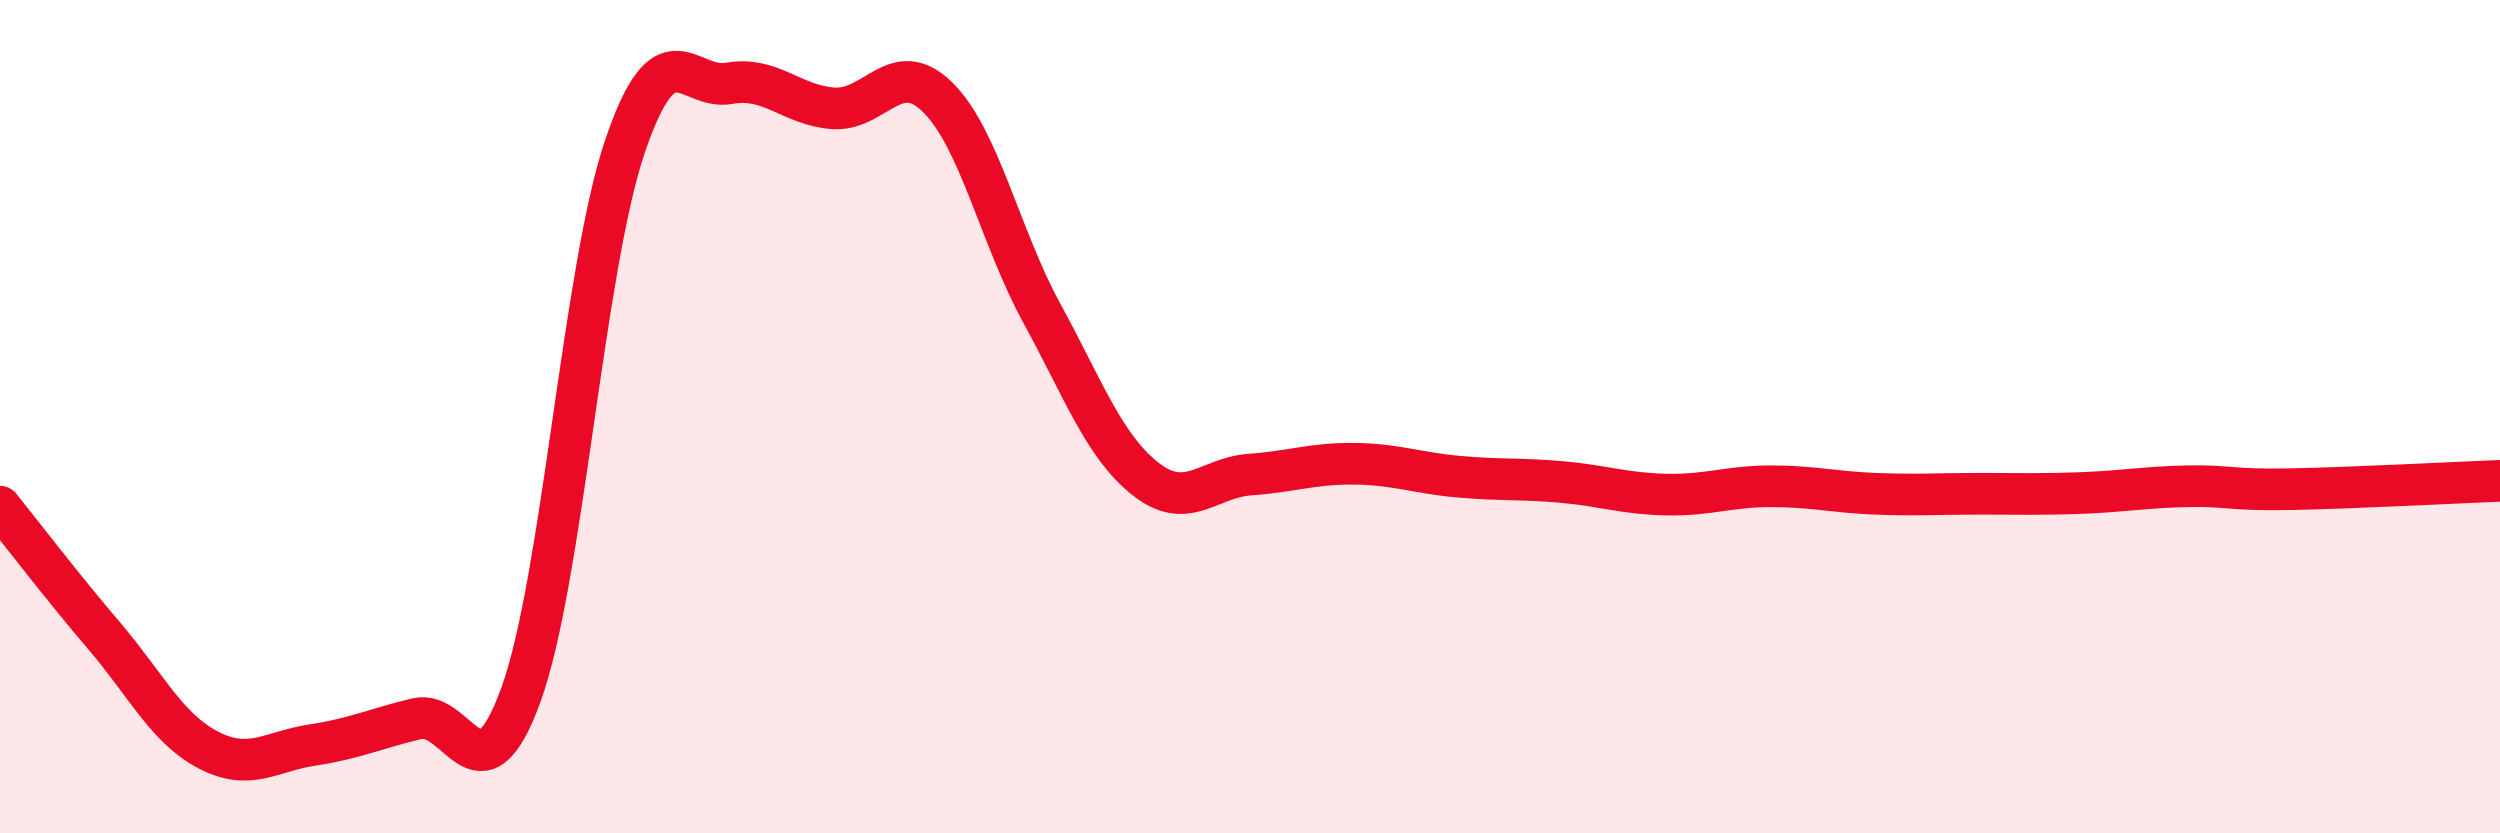
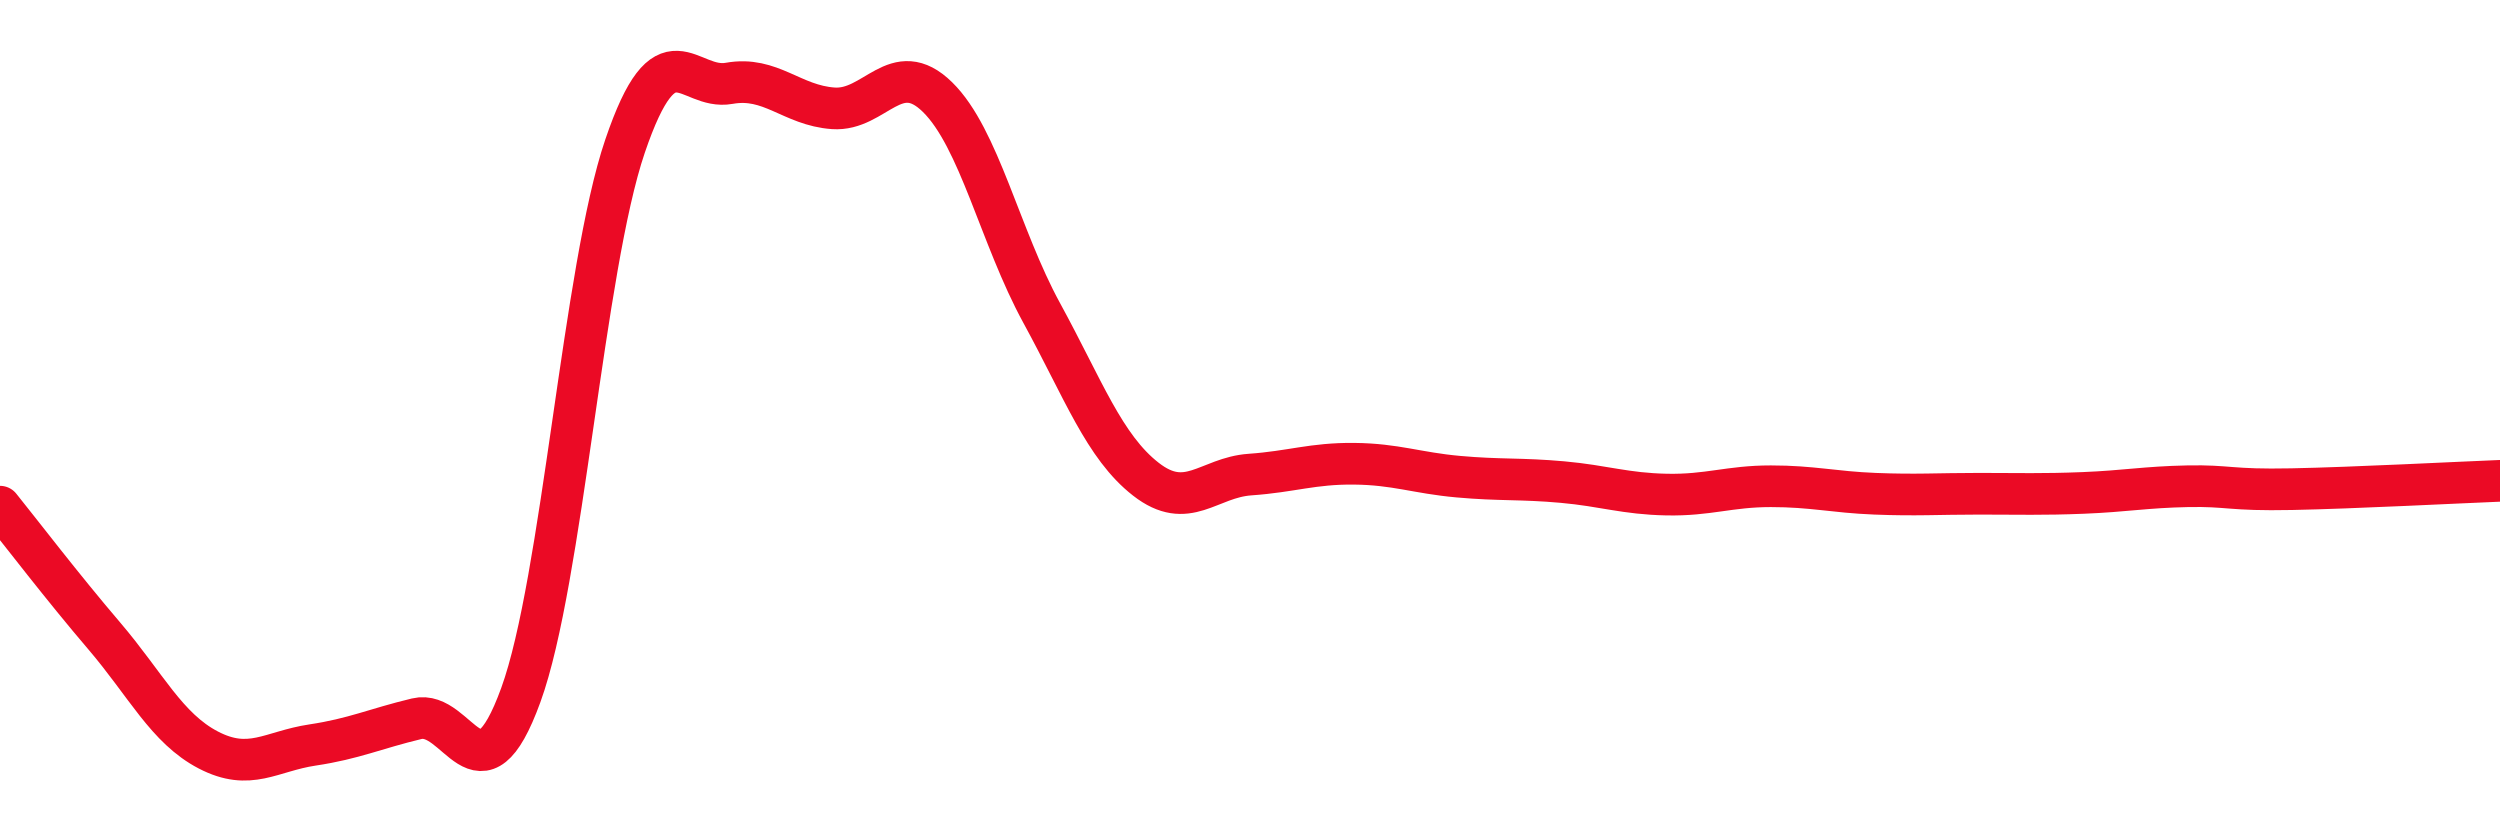
<svg xmlns="http://www.w3.org/2000/svg" width="60" height="20" viewBox="0 0 60 20">
-   <path d="M 0,12.16 C 0.5,12.78 1.5,14.09 2.5,15.26 C 3.5,16.43 4,17.48 5,18 C 6,18.52 6.5,18.03 7.5,17.88 C 8.5,17.73 9,17.49 10,17.25 C 11,17.01 11.5,19.43 12.5,16.68 C 13.5,13.93 14,6.45 15,3.51 C 16,0.57 16.5,2.18 17.5,2 C 18.5,1.82 19,2.53 20,2.6 C 21,2.67 21.5,1.35 22.5,2.33 C 23.5,3.31 24,5.68 25,7.51 C 26,9.34 26.5,10.72 27.5,11.5 C 28.5,12.28 29,11.46 30,11.39 C 31,11.32 31.5,11.12 32.5,11.13 C 33.5,11.14 34,11.35 35,11.44 C 36,11.53 36.5,11.48 37.5,11.57 C 38.5,11.66 39,11.85 40,11.87 C 41,11.89 41.5,11.67 42.5,11.67 C 43.5,11.67 44,11.81 45,11.85 C 46,11.89 46.5,11.85 47.5,11.85 C 48.5,11.85 49,11.87 50,11.83 C 51,11.79 51.5,11.69 52.5,11.67 C 53.5,11.65 53.5,11.77 55,11.74 C 56.5,11.71 59,11.58 60,11.54L60 20L0 20Z" fill="#EB0A25" opacity="0.1" stroke-linecap="round" stroke-linejoin="round" />
  <path d="M 0,12.16 C 0.5,12.78 1.5,14.09 2.5,15.26 C 3.5,16.43 4,17.48 5,18 C 6,18.52 6.5,18.03 7.5,17.88 C 8.5,17.73 9,17.49 10,17.25 C 11,17.01 11.5,19.43 12.5,16.68 C 13.5,13.93 14,6.45 15,3.51 C 16,0.57 16.5,2.18 17.5,2 C 18.5,1.82 19,2.53 20,2.6 C 21,2.67 21.5,1.35 22.5,2.33 C 23.5,3.31 24,5.68 25,7.51 C 26,9.34 26.5,10.72 27.5,11.5 C 28.5,12.28 29,11.46 30,11.39 C 31,11.32 31.5,11.12 32.5,11.13 C 33.5,11.14 34,11.35 35,11.44 C 36,11.53 36.5,11.48 37.5,11.57 C 38.5,11.66 39,11.85 40,11.87 C 41,11.89 41.5,11.67 42.5,11.67 C 43.5,11.67 44,11.81 45,11.85 C 46,11.89 46.5,11.85 47.5,11.85 C 48.5,11.85 49,11.87 50,11.83 C 51,11.79 51.5,11.69 52.5,11.67 C 53.5,11.65 53.5,11.77 55,11.74 C 56.5,11.71 59,11.58 60,11.54" stroke="#EB0A25" stroke-width="1" fill="none" stroke-linecap="round" stroke-linejoin="round" />
</svg>